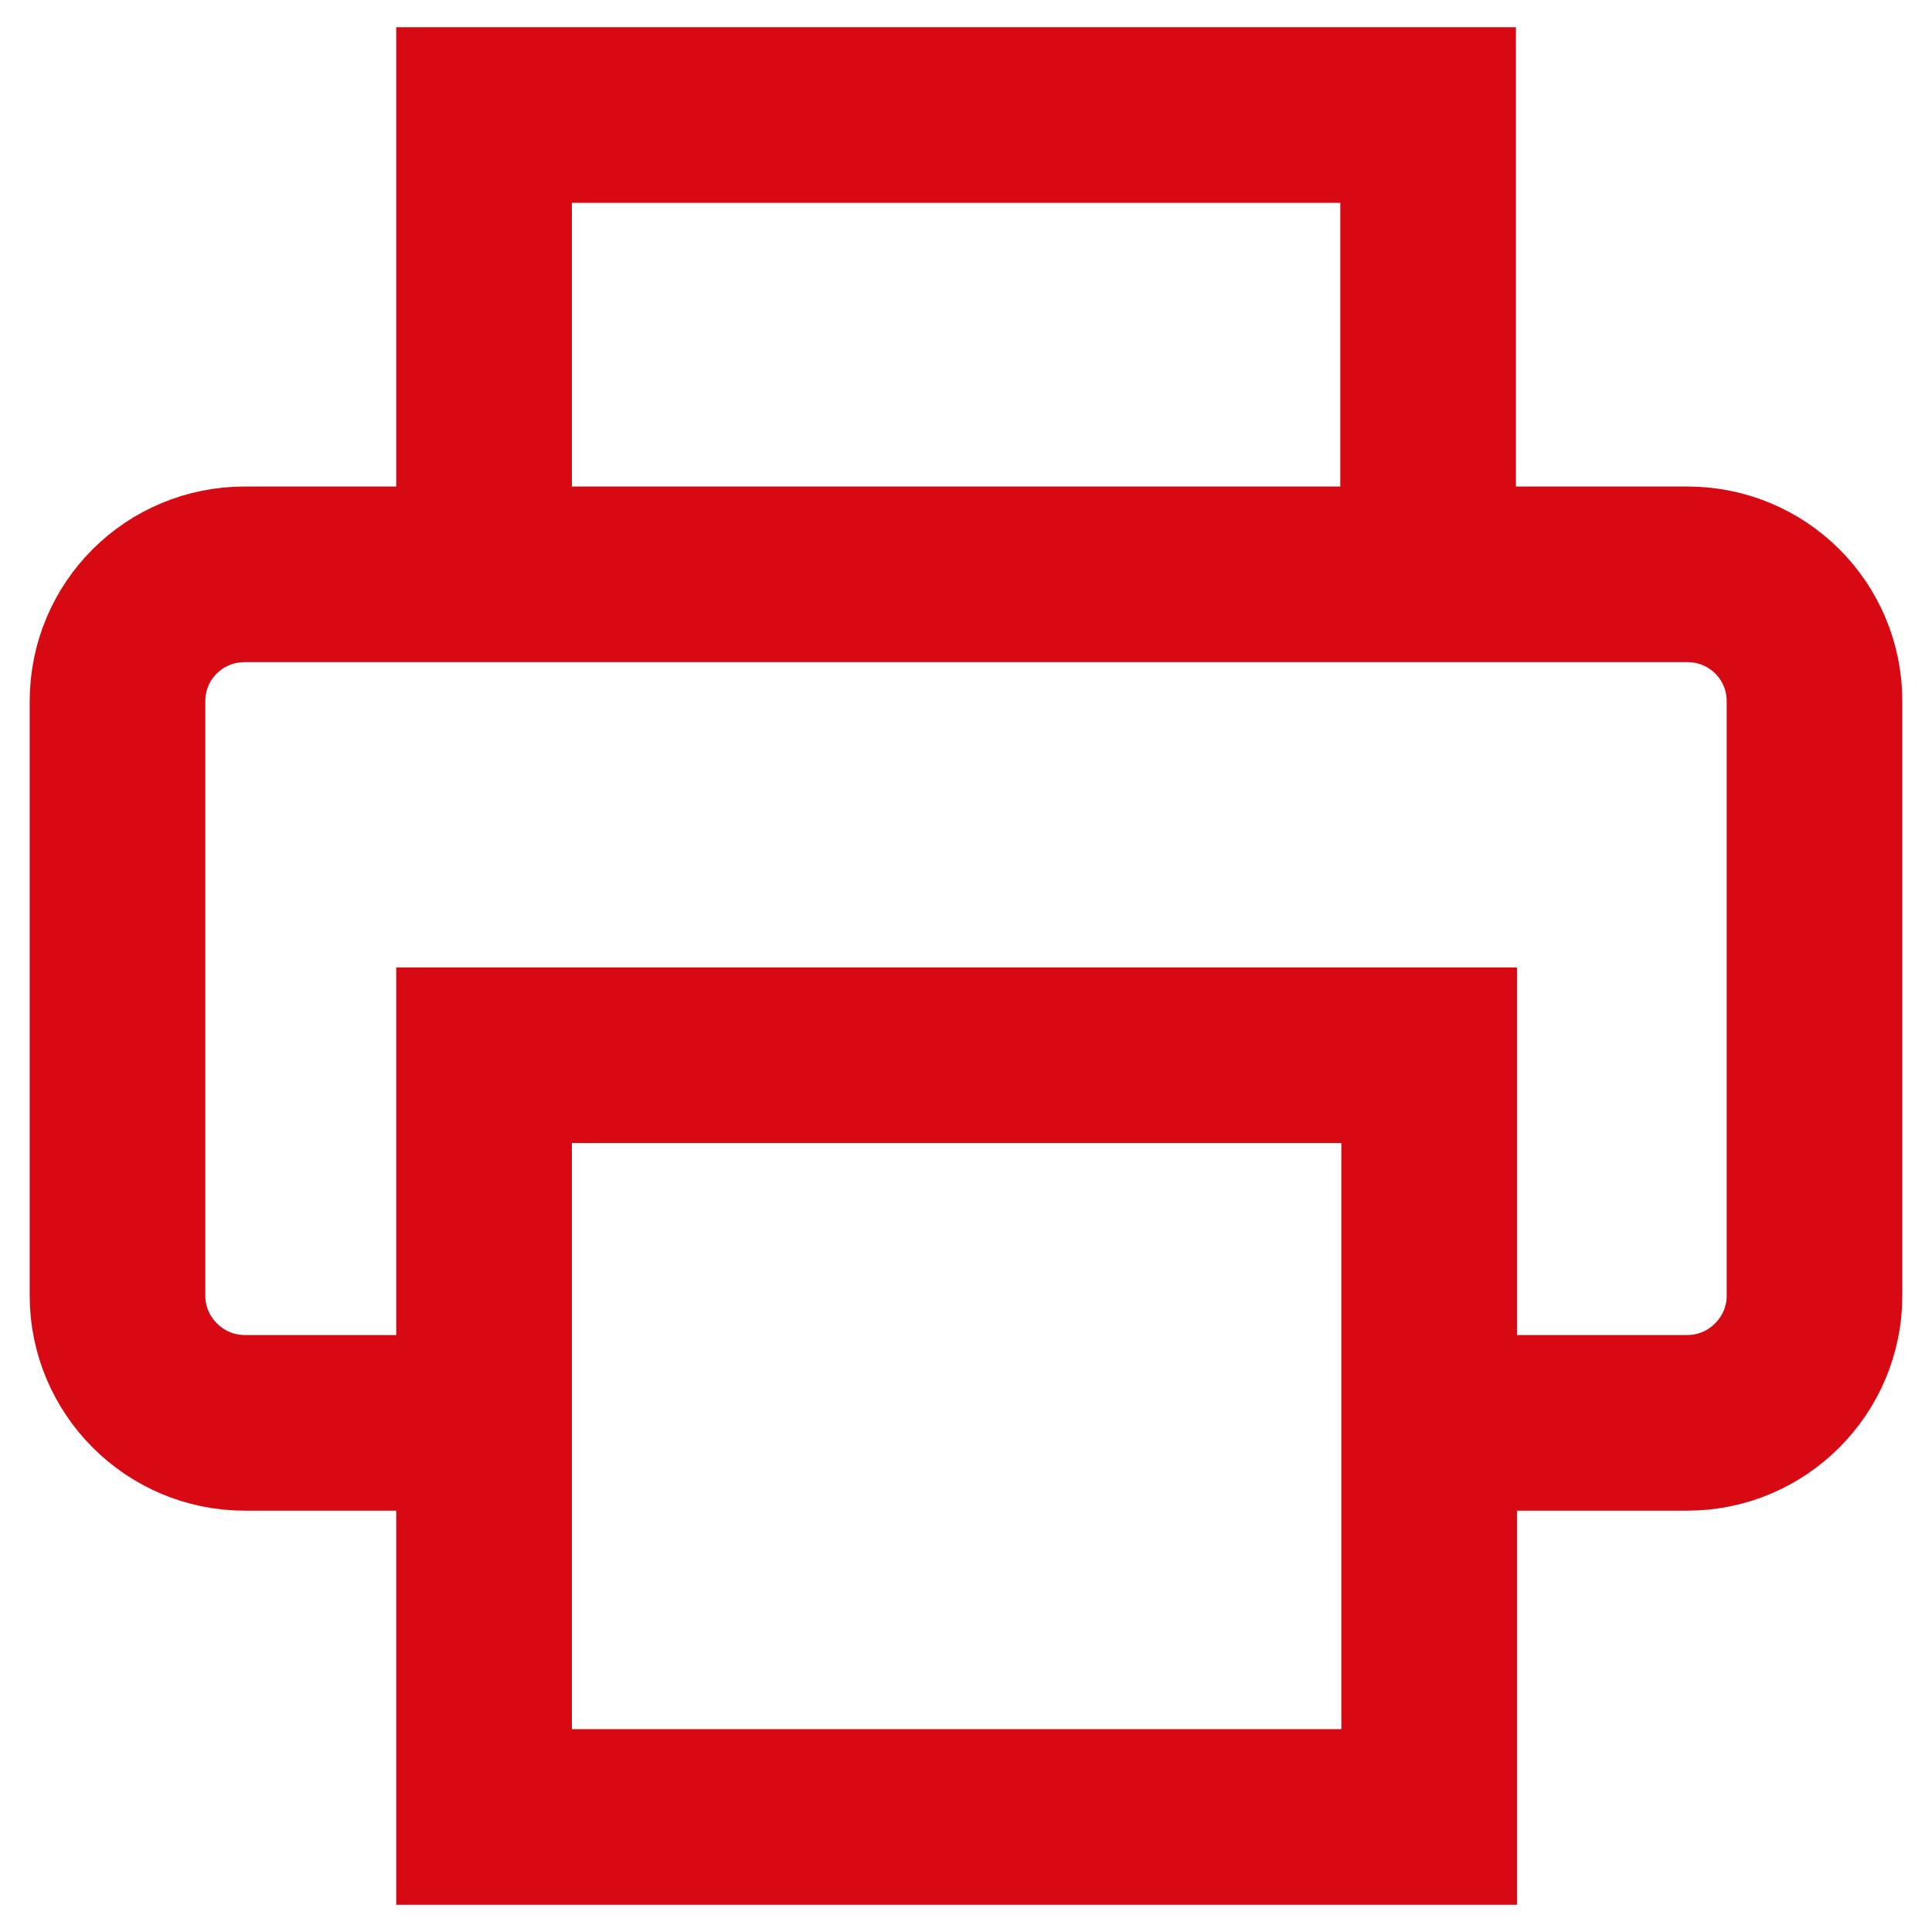
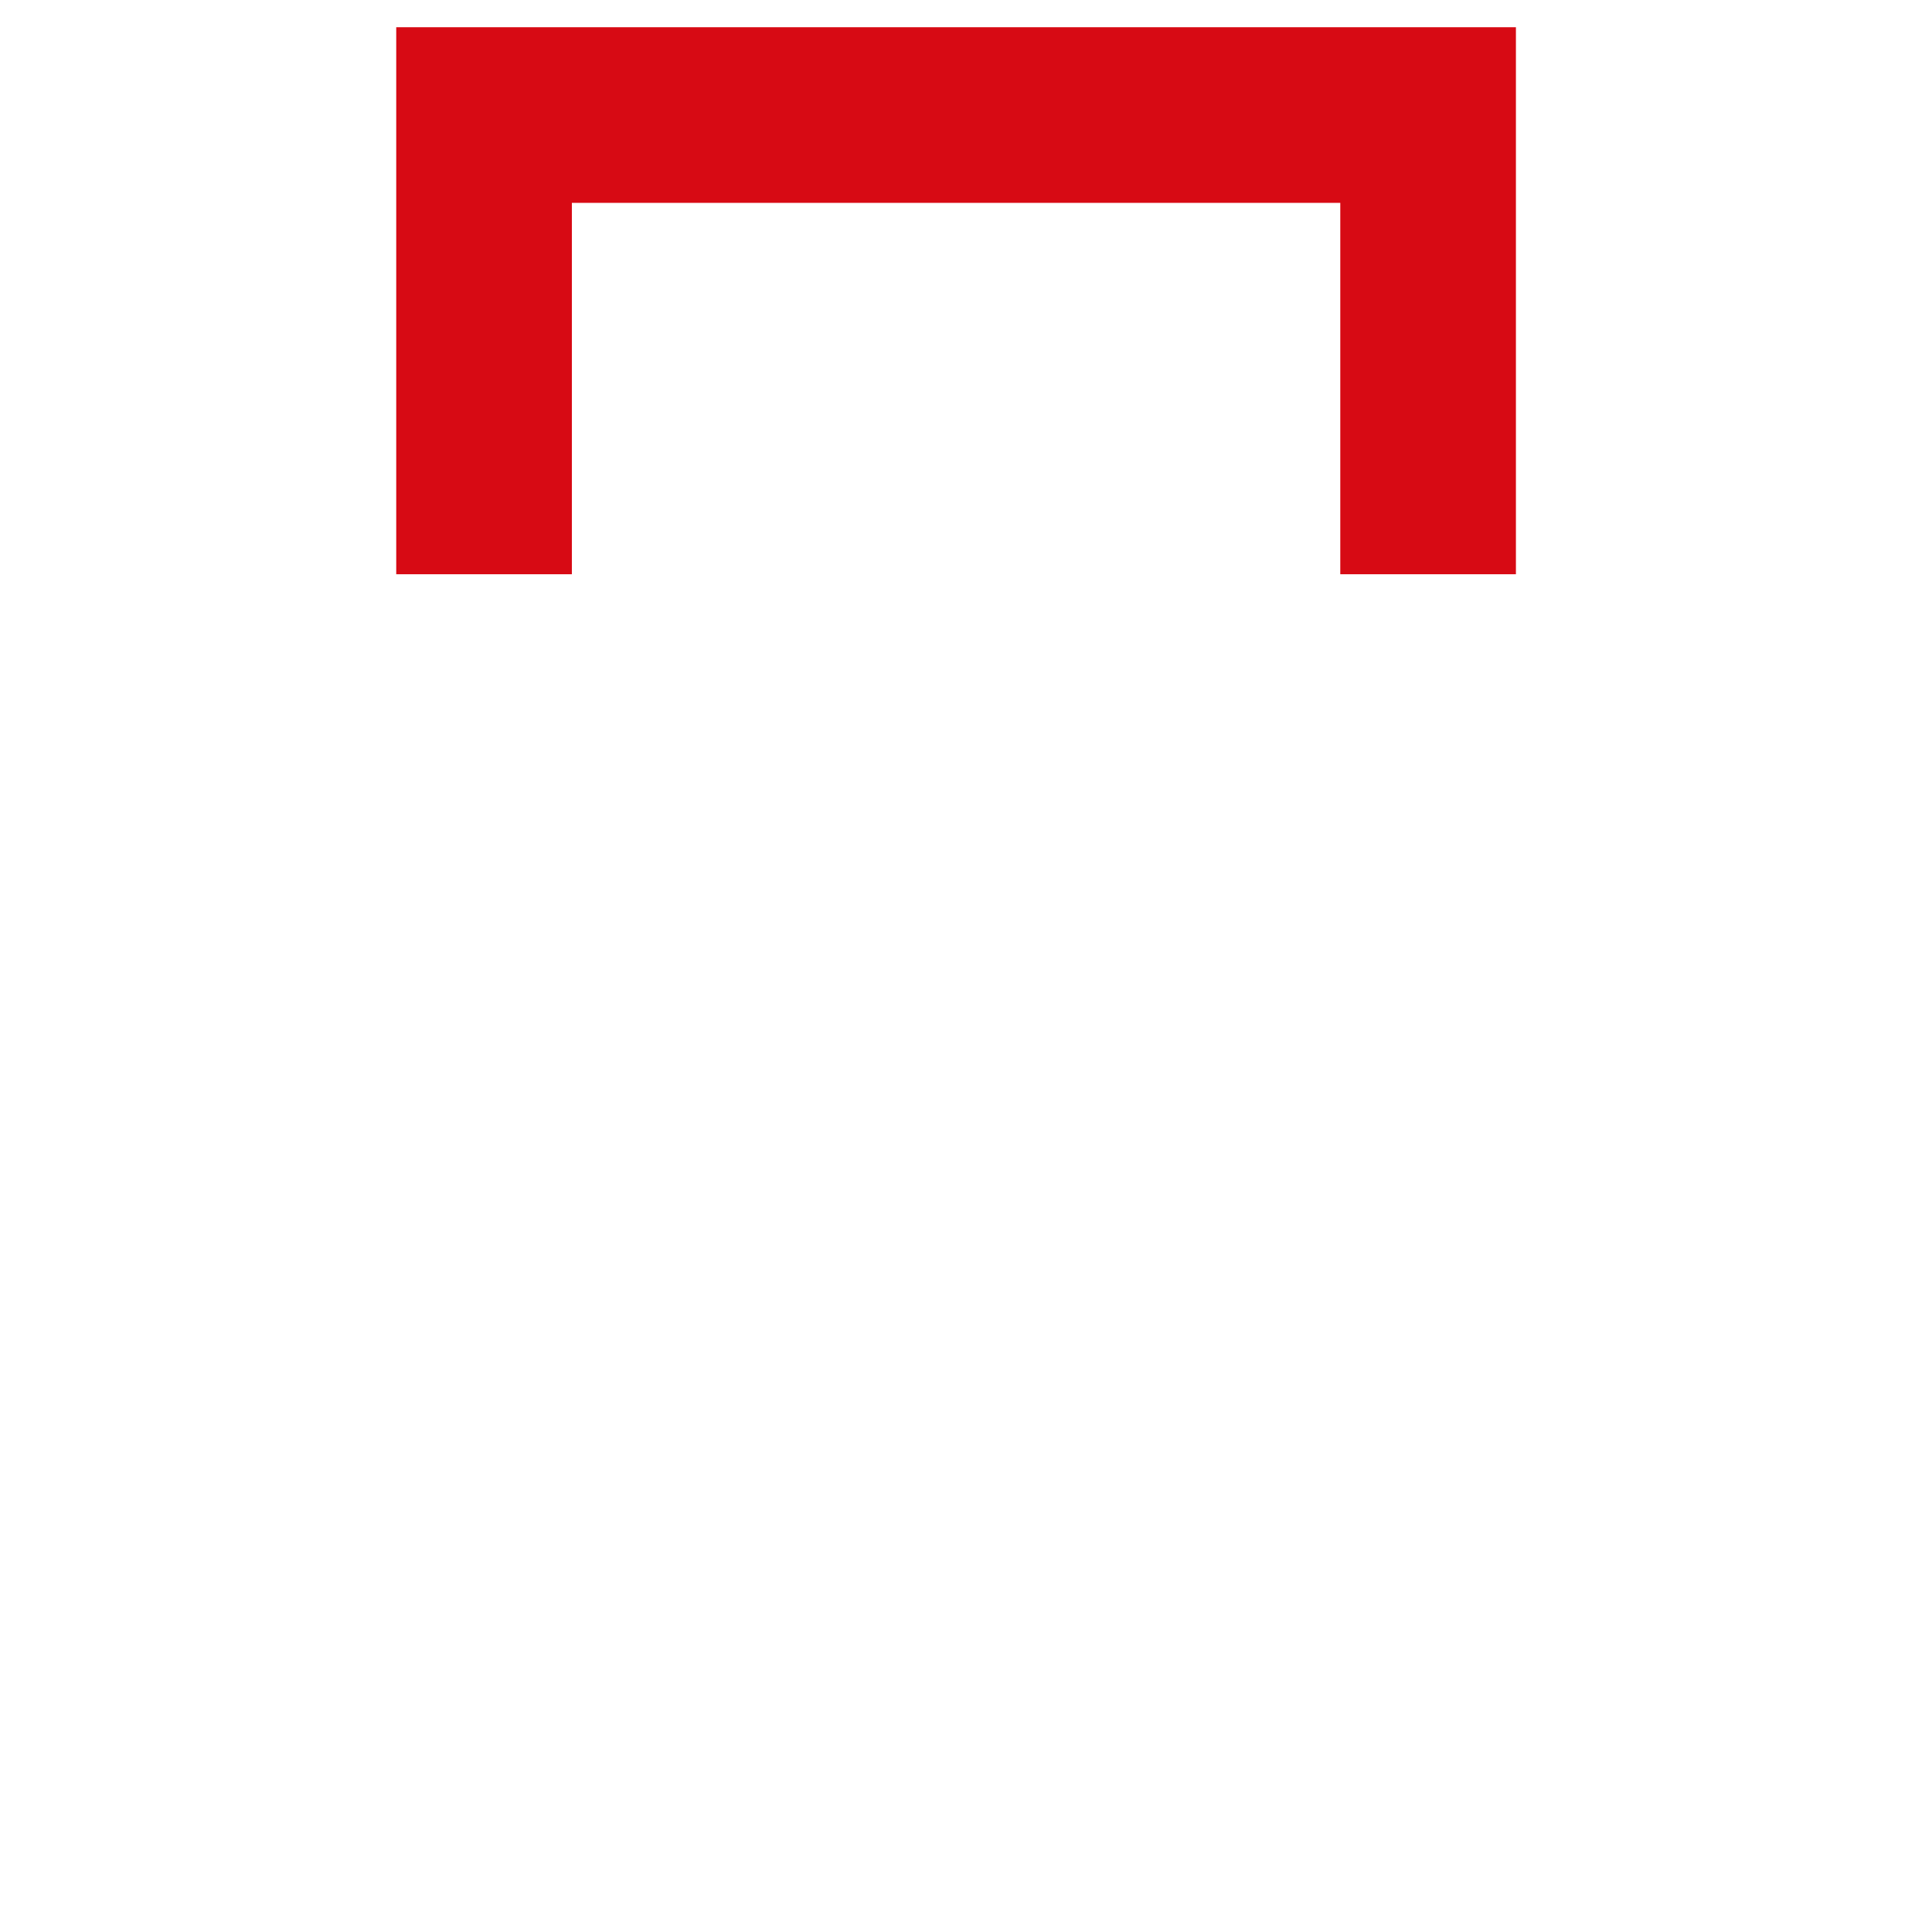
<svg xmlns="http://www.w3.org/2000/svg" width="22" height="22" viewBox="0 0 22 22" fill="none">
-   <path d="M16.263 16.202H19.215C20.011 16.202 20.662 15.551 20.662 14.754V7.987C20.662 7.179 20.011 6.54 19.215 6.54H2.786C1.989 6.54 1.338 7.179 1.338 7.987V14.754C1.338 15.551 1.989 16.202 2.786 16.202H5.512" stroke="#D70A14" stroke-width="2" stroke-miterlimit="10" />
  <path d="M16.262 6.539V1.31H5.512V6.539" stroke="#D70A14" stroke-width="2" stroke-miterlimit="10" />
-   <path d="M16.274 12.016H5.512V20.69H16.274V12.016Z" stroke="#D70A14" stroke-width="2" stroke-miterlimit="10" />
</svg>